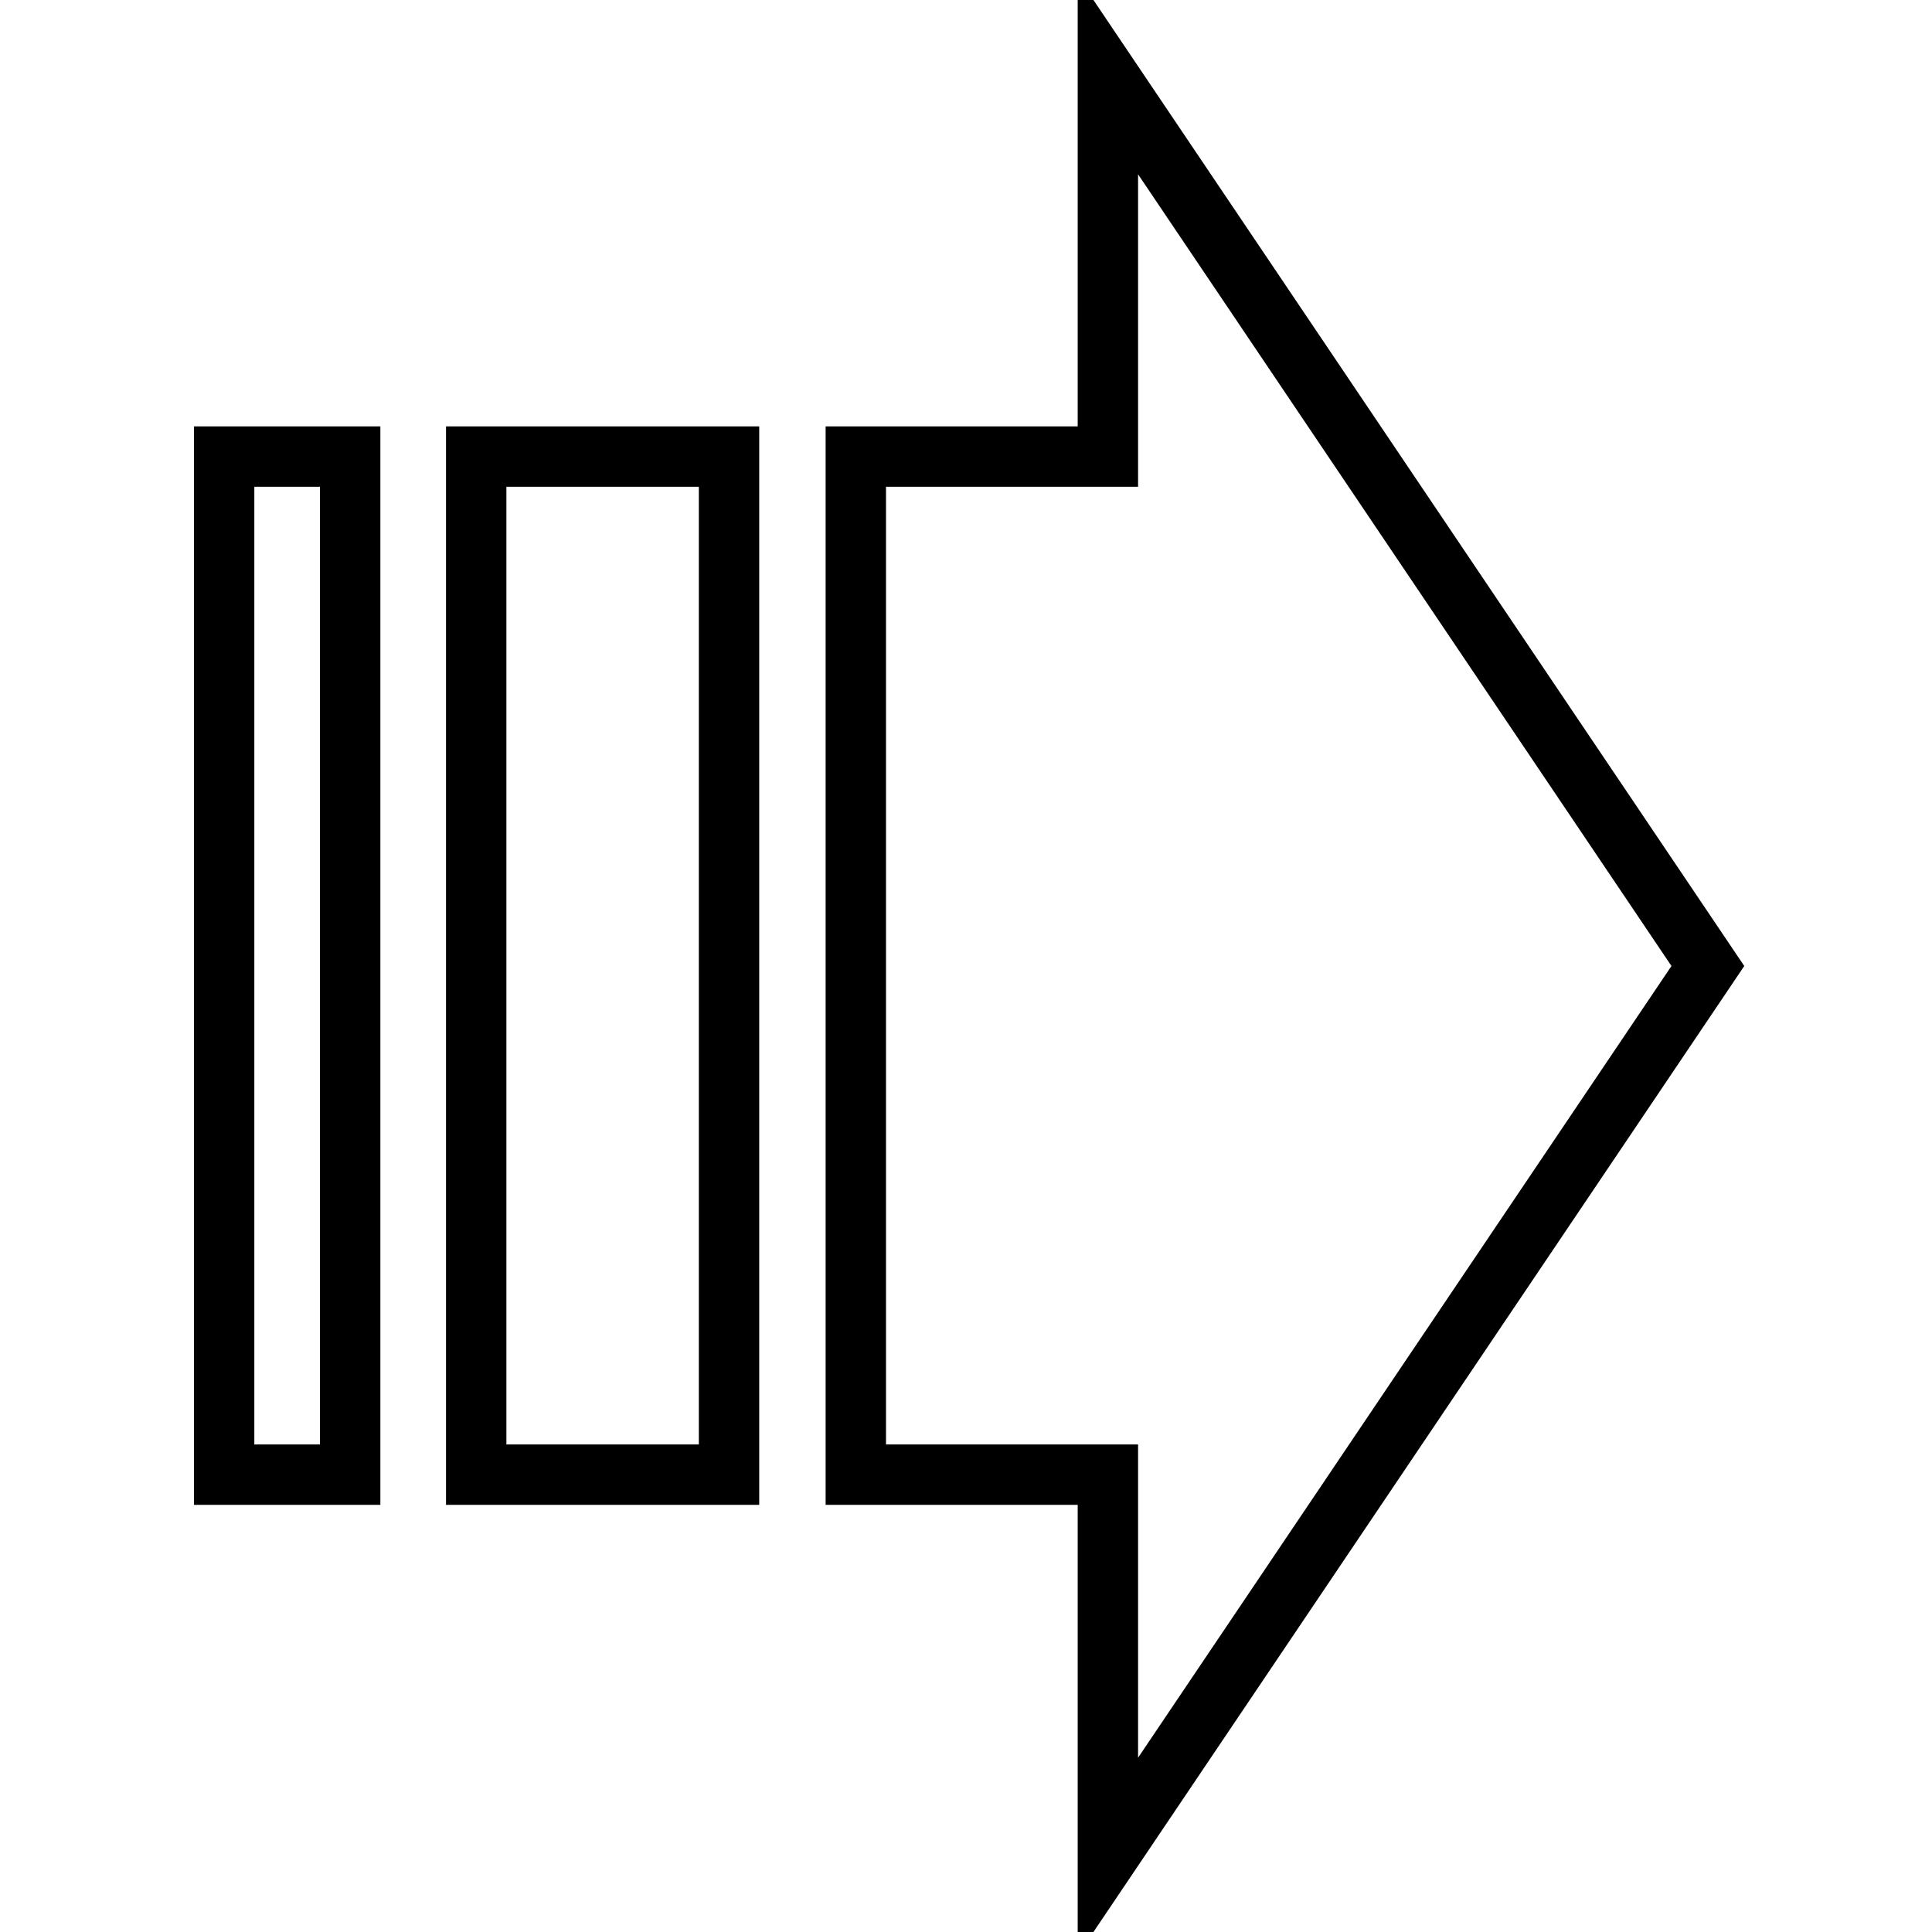
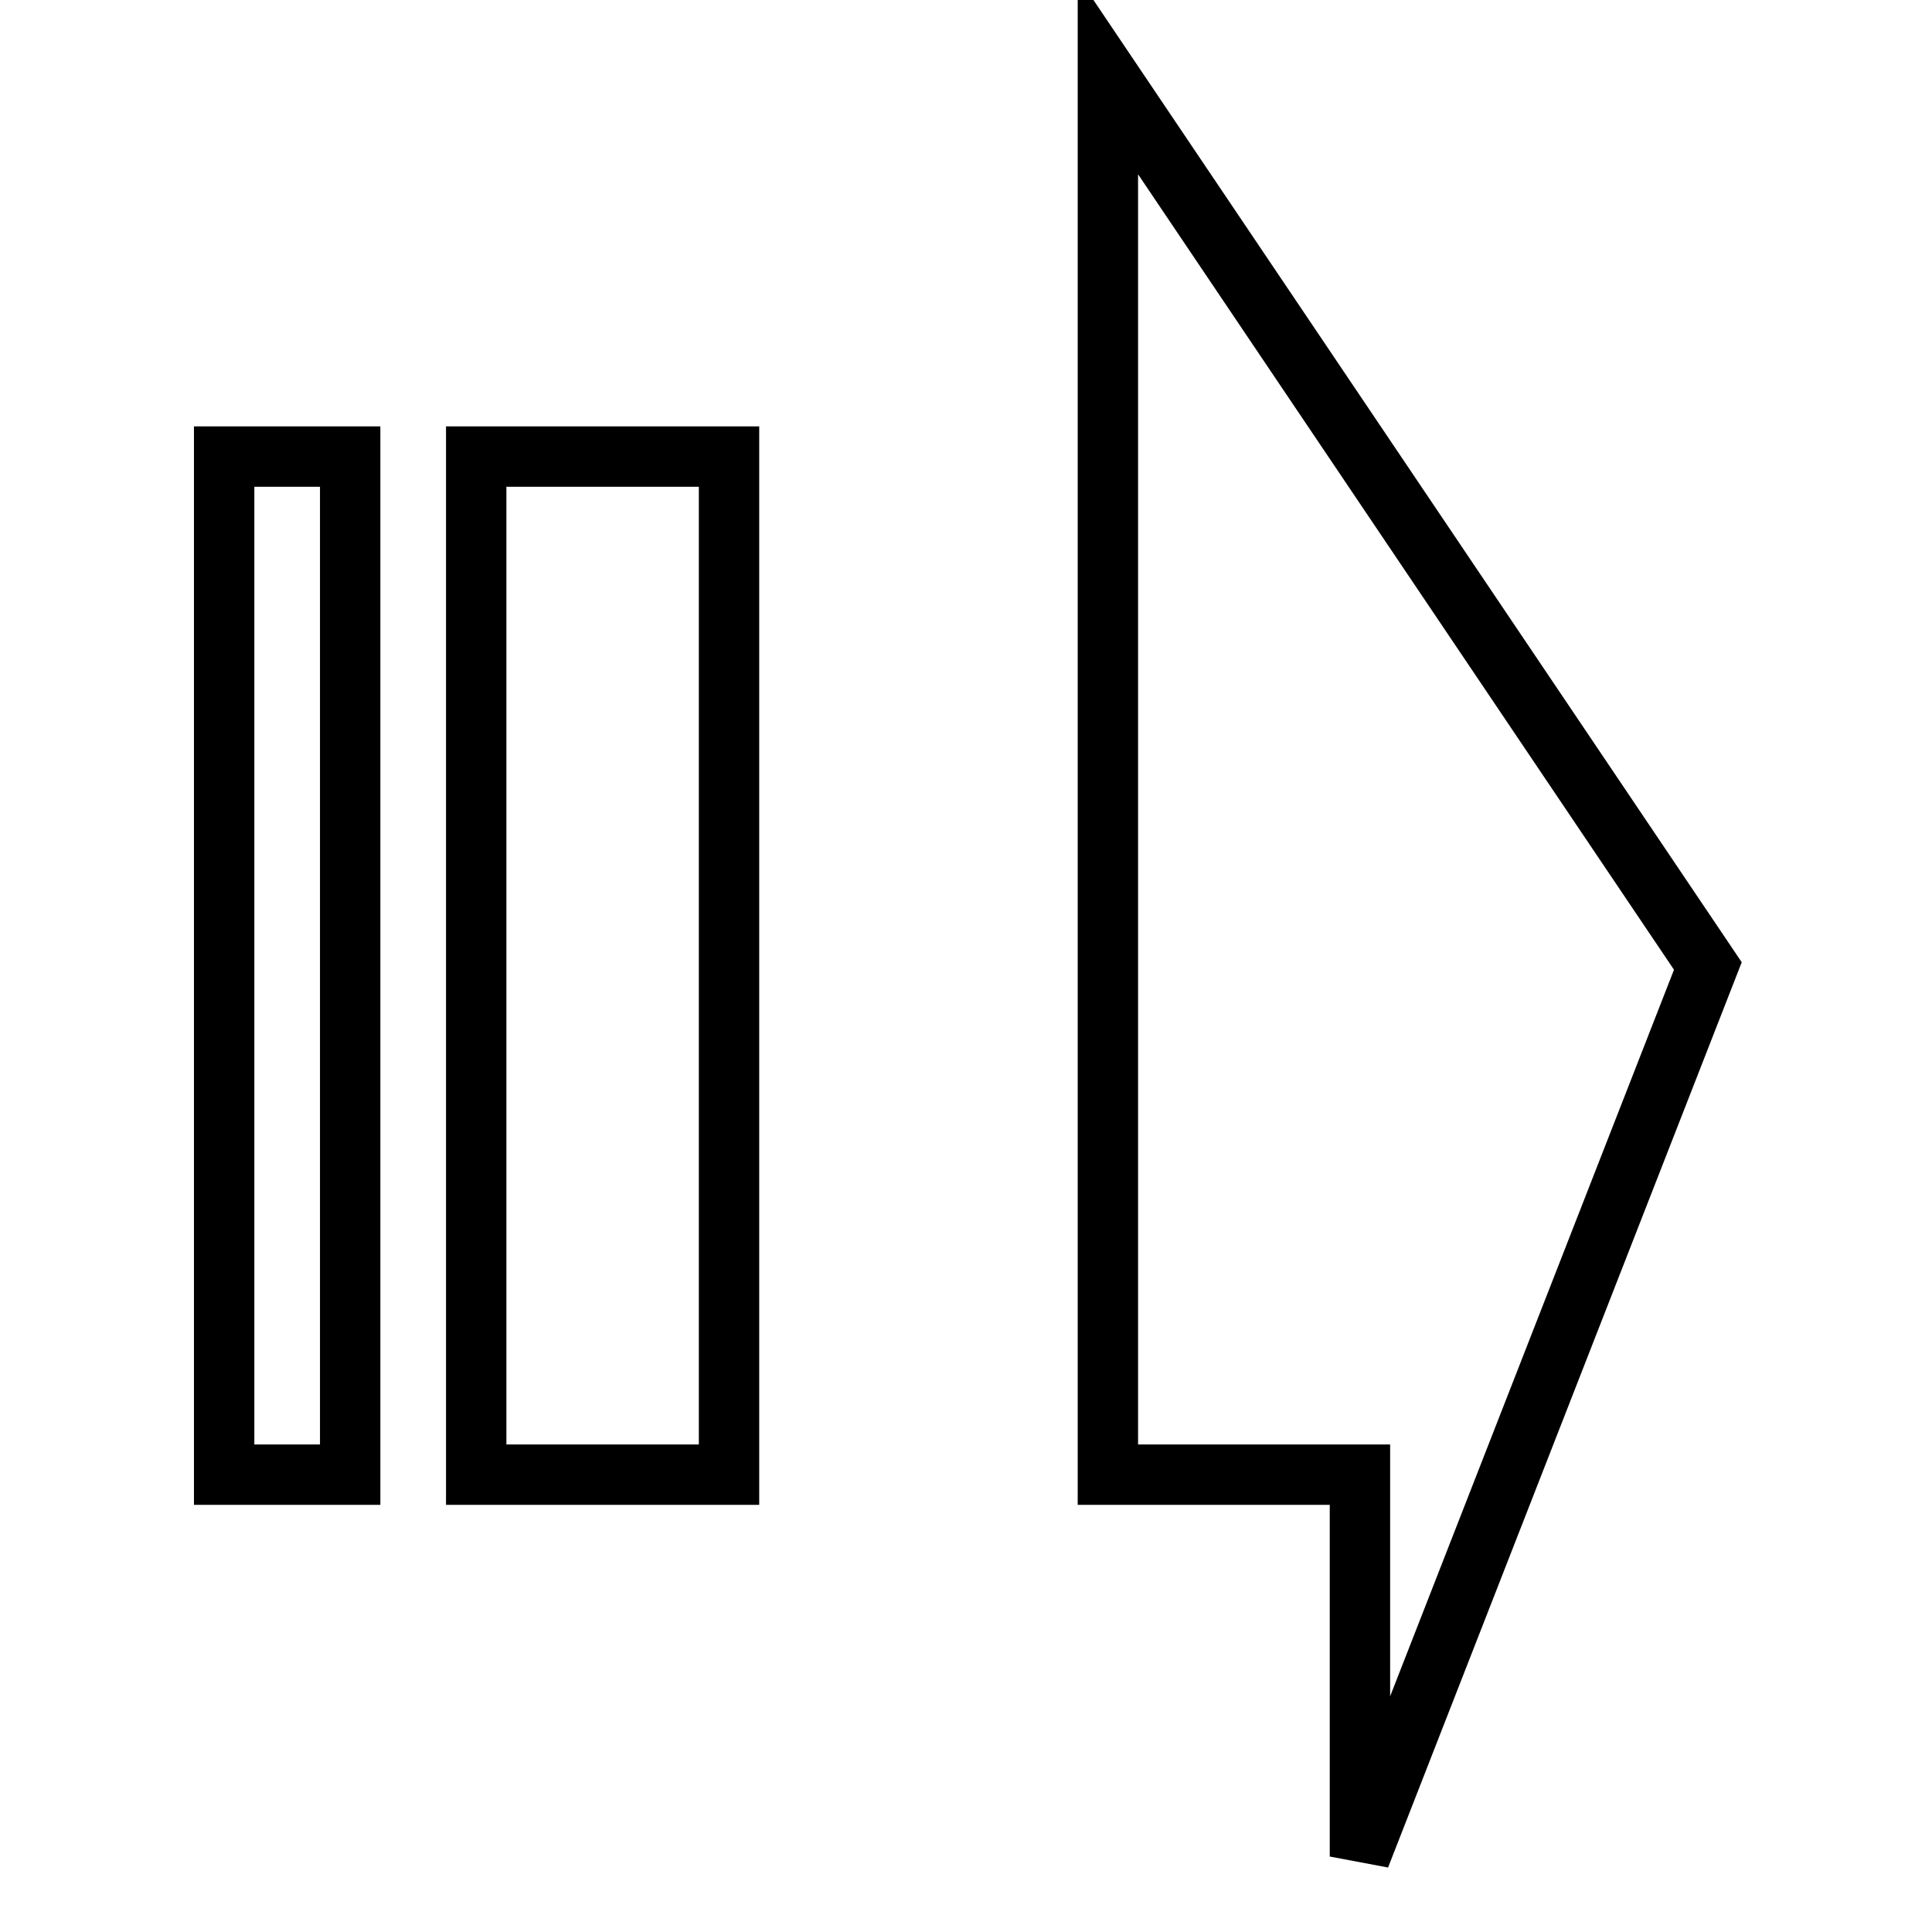
<svg xmlns="http://www.w3.org/2000/svg" version="1.1" x="0px" y="0px" viewBox="0 0 256 256" enable-background="new 0 0 256 256" xml:space="preserve">
  <g>
-     <path stroke-width="8" fill-opacity="0" stroke="#000000" d="M29.7,60.5v134.9h16.7V60.5H29.7z M63.1,60.5v134.9h33.5V60.5H63.1z M226.3,128L146.8,10v50.5h-33.4v134.9 h33.4V246L226.3,128z" />
+     <path stroke-width="8" fill-opacity="0" stroke="#000000" d="M29.7,60.5v134.9h16.7V60.5H29.7z M63.1,60.5v134.9h33.5V60.5H63.1z M226.3,128L146.8,10v50.5v134.9 h33.4V246L226.3,128z" />
  </g>
</svg>